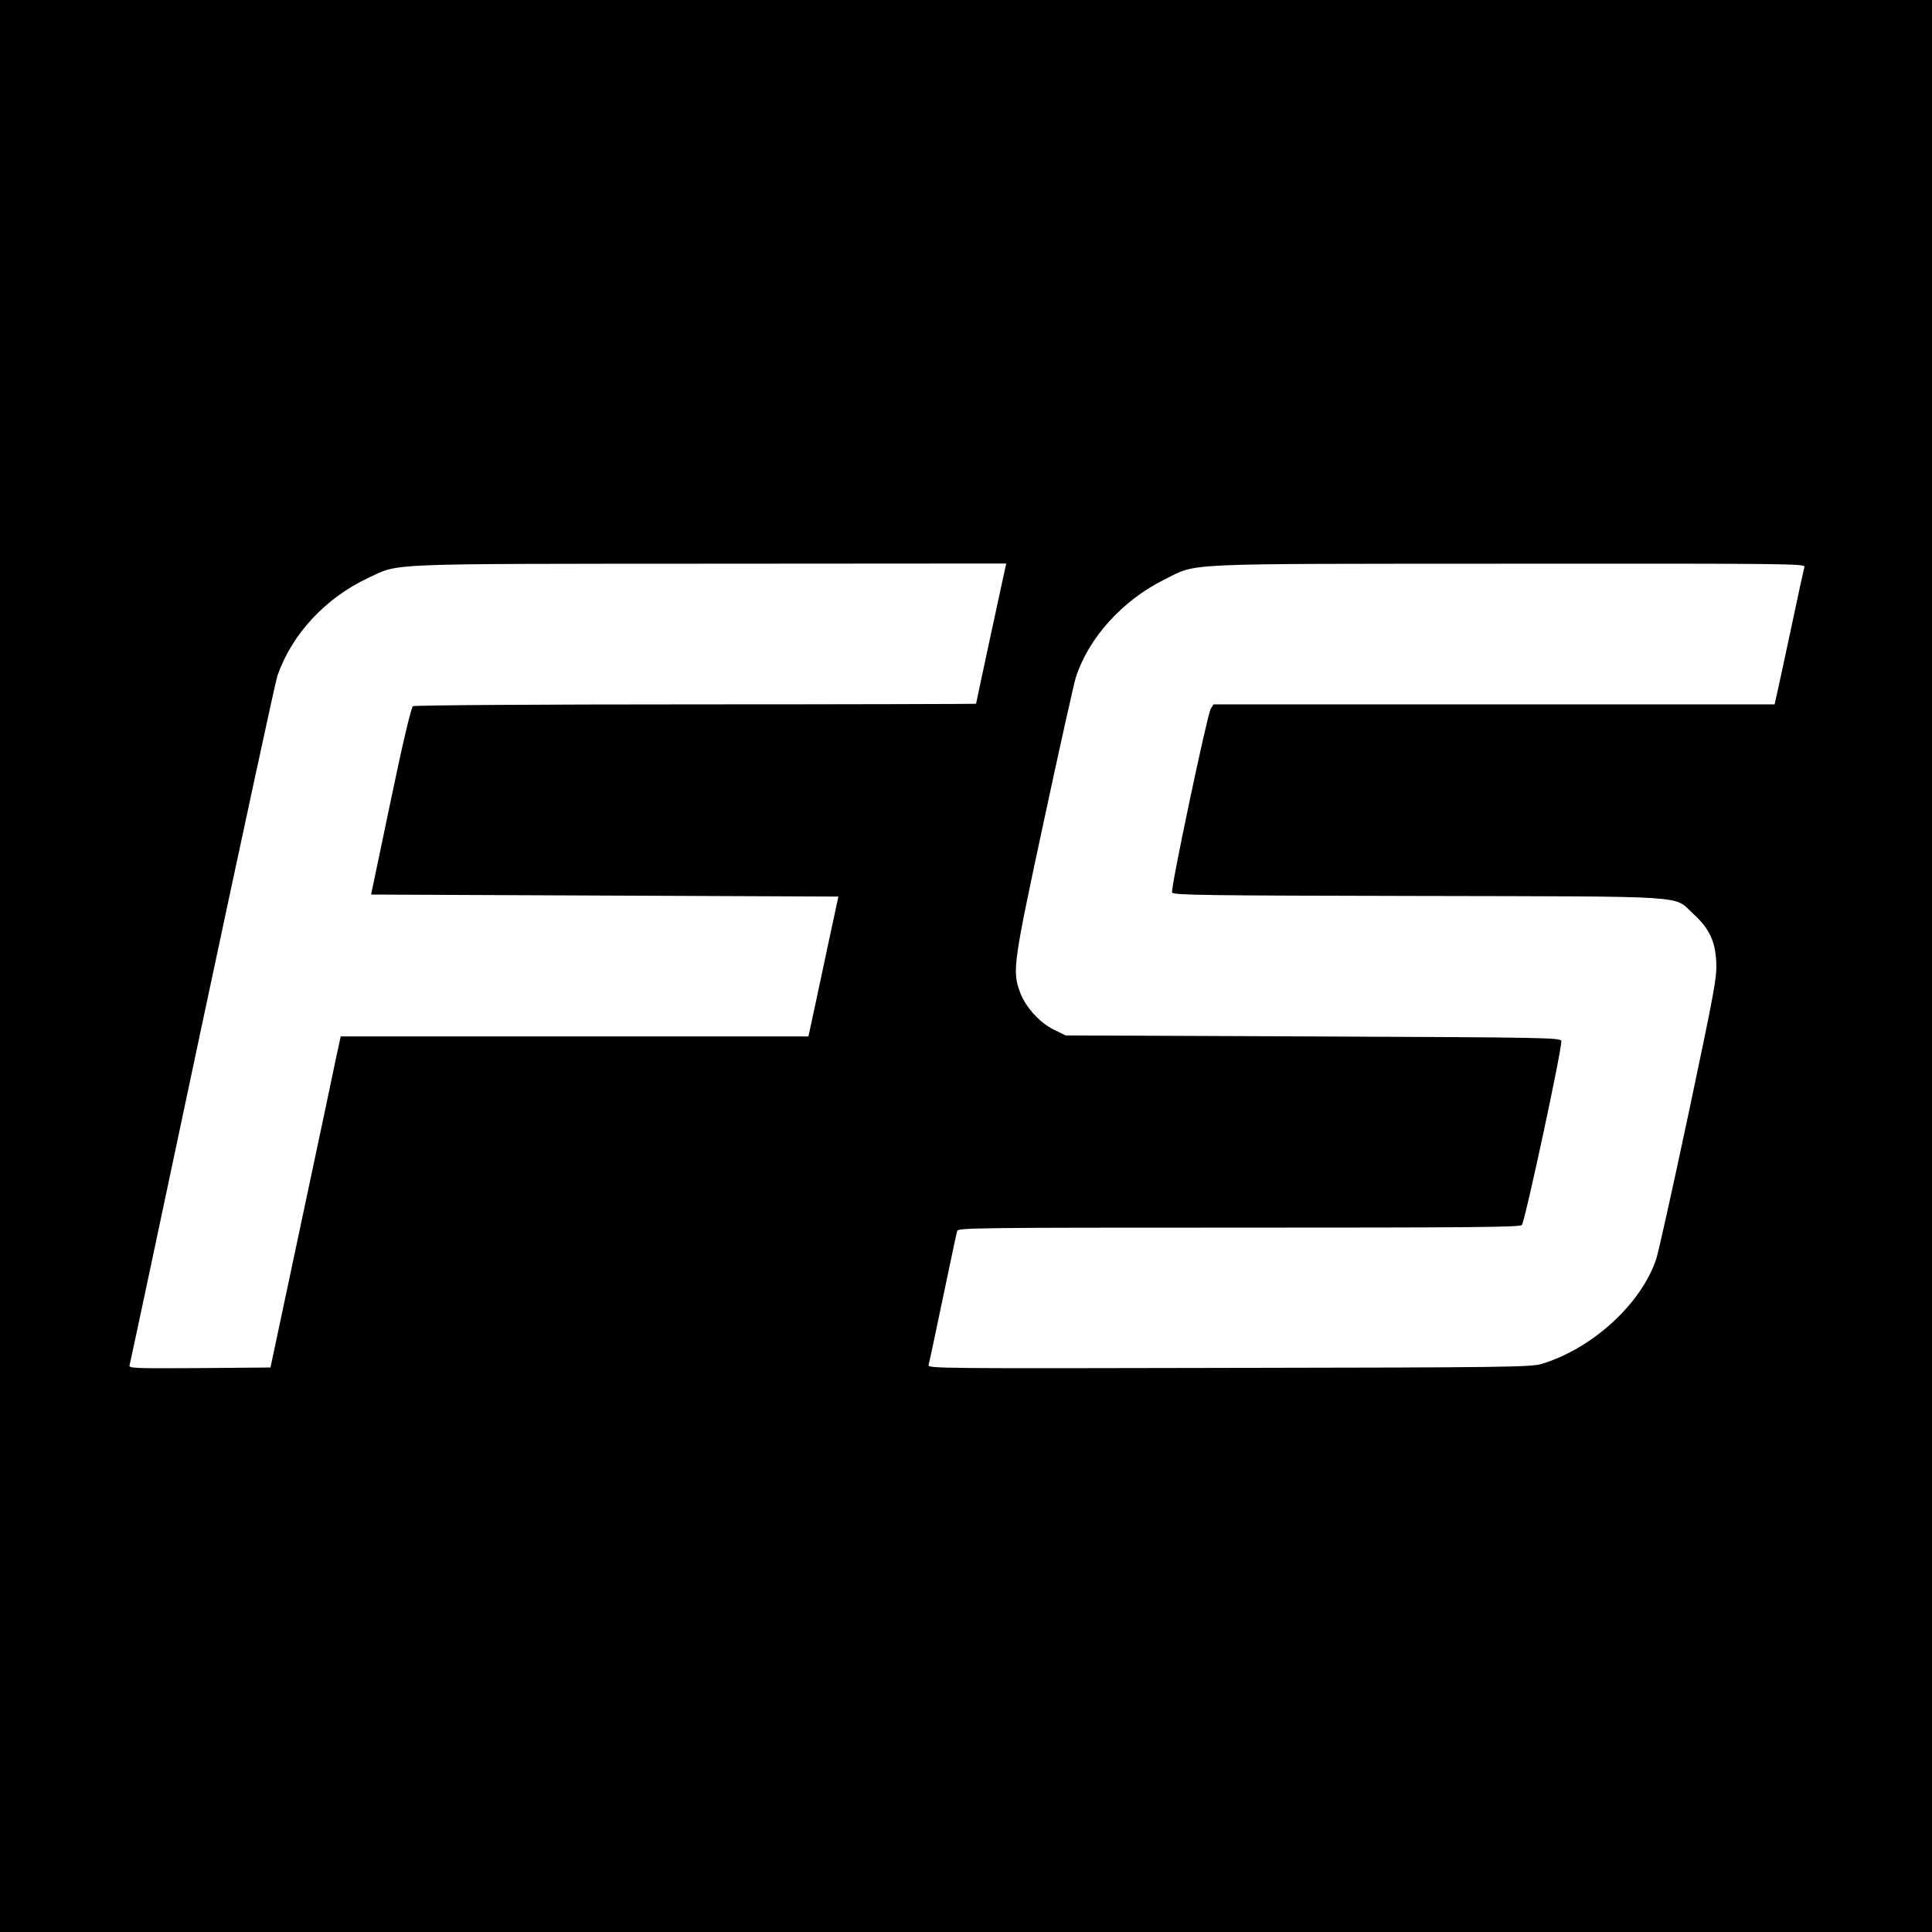
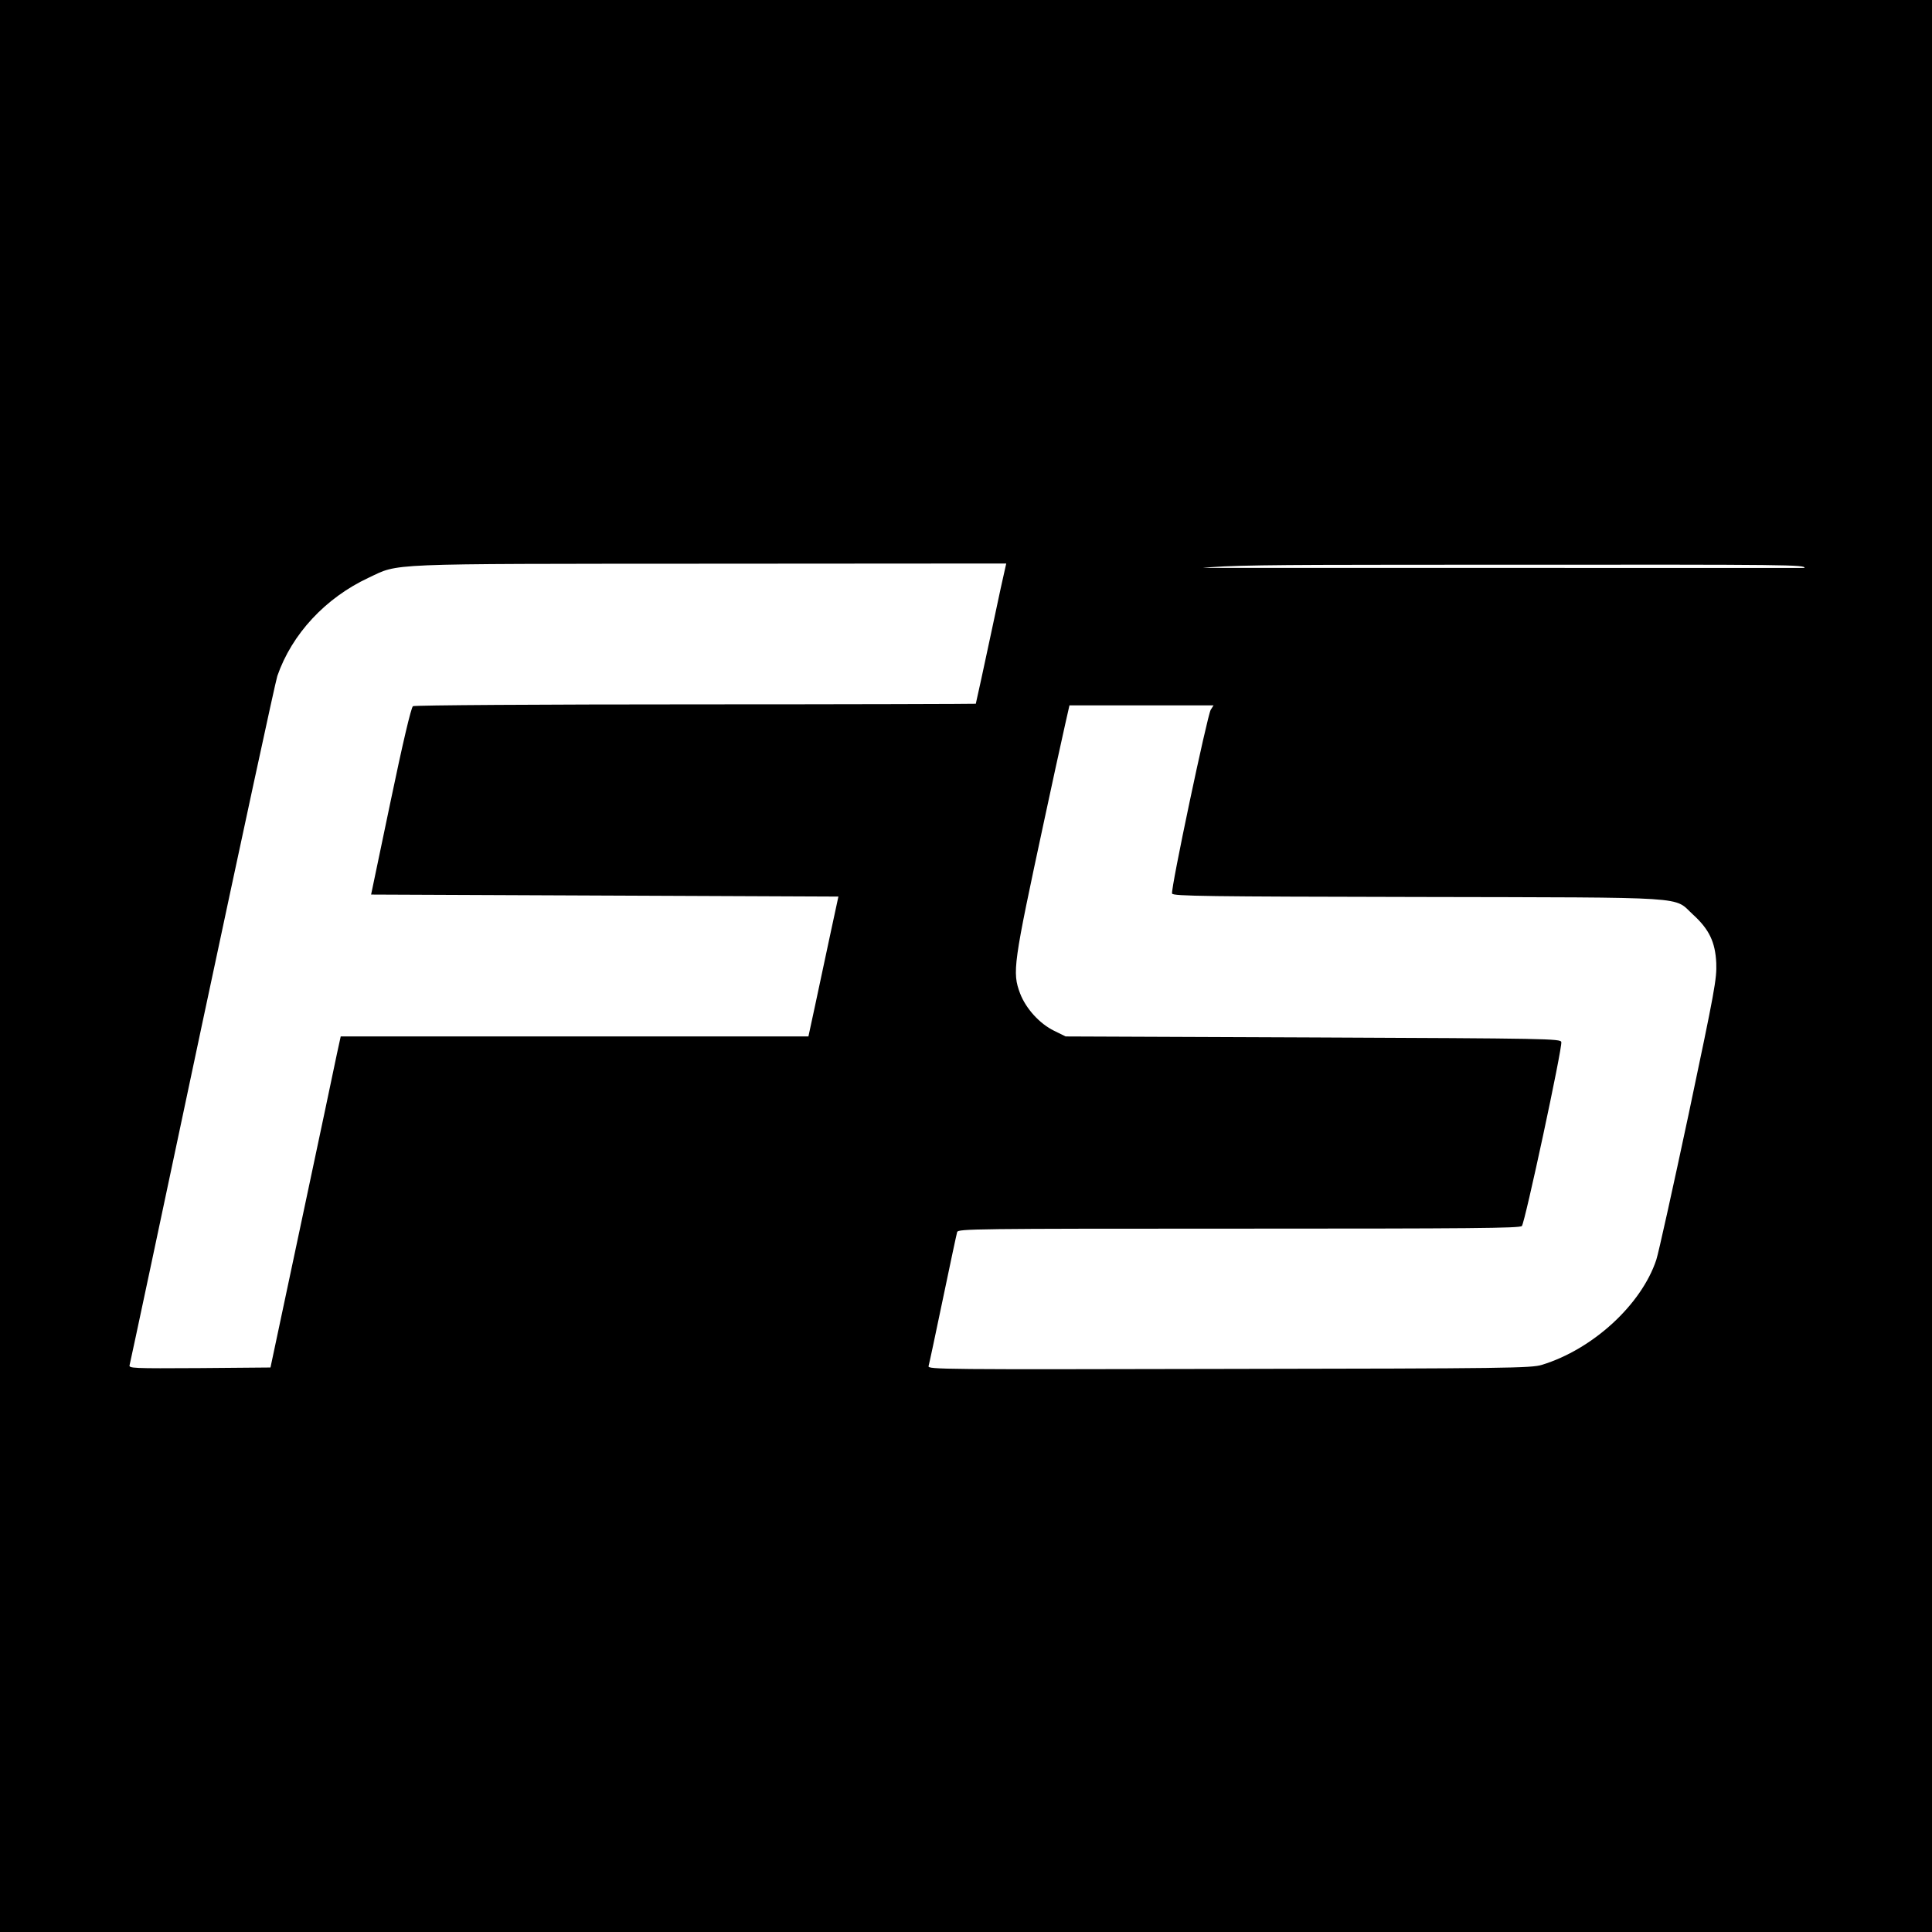
<svg xmlns="http://www.w3.org/2000/svg" version="1" width="1280" height="1280" viewBox="0 0 960 960">
-   <path d="M0 480v480h960V0H0v480zm499.5-197.8c-.8 3.5-14.5 67.1-14.5 67.5 0 .1-62.7.3-139.2.3-76.6 0-139.9.4-140.6.9-.9.5-5.2 18.9-11.1 47.2l-9.7 46.4 116.1.5 116.1.5-4.2 19.5c-2.3 10.7-5.6 26.4-7.4 34.7l-3.3 15.3H169.3l-1.9 8.7c-1 4.9-8.8 41.9-17.4 82.3l-15.6 73.5-35.3.3c-33.3.2-35.2.1-34.7-1.5.3-1 16.5-77.2 36-169.3 19.6-92.1 36.4-170 37.4-173.1 7.2-20.8 23.9-38.8 45.3-48.8 15.6-7.3 5.8-6.9 169.7-7L500 280l-.5 2.2zm397.1-.5c-.3 1-3.5 15.7-7.1 32.8-3.6 17-6.9 32-7.2 33.2l-.5 2.3H603l-1.4 2.2c-1.7 2.8-20 89.3-19.2 91.3.4 1.3 17.5 1.5 122.3 1.7 138.1.3 126.5-.4 136.6 8.8 8 7.3 11 13.6 11.5 24 .3 7.9-.7 13.4-13.7 75-7.8 36.6-15 69.2-16.1 72.5-7.4 22.3-31.6 44.5-56.9 52.2-5.2 1.6-17.2 1.8-155.4 2-143 .3-149.8.3-149.3-1.4.3-1 3.5-16 7.1-33.3 3.6-17.3 6.8-32.3 7.1-33.3.5-1.6 8-1.7 139.9-1.7 115.3 0 139.6-.2 140.7-1.3 1.5-1.5 20.2-88.6 19.6-91.4-.3-1.7-6.6-1.8-123.3-2.3l-123-.5-5.7-2.8c-7.2-3.5-14-11-16.9-18.5-4-10.7-3.5-14.1 12-86.2 7.7-36 14.8-67.7 15.7-70.5 6.4-19.7 23.1-38.1 43.9-48.5 16.9-8.4 5.4-7.8 171.3-7.9 139.9-.1 147.3 0 146.8 1.6z" />
+   <path d="M0 480v480h960V0H0v480zm499.5-197.8c-.8 3.5-14.5 67.1-14.5 67.5 0 .1-62.7.3-139.2.3-76.6 0-139.9.4-140.6.9-.9.5-5.2 18.9-11.1 47.2l-9.7 46.4 116.1.5 116.1.5-4.2 19.5c-2.3 10.7-5.6 26.4-7.4 34.7l-3.3 15.3H169.3l-1.9 8.7c-1 4.9-8.8 41.9-17.4 82.3l-15.6 73.5-35.3.3c-33.3.2-35.2.1-34.7-1.5.3-1 16.5-77.2 36-169.3 19.6-92.1 36.4-170 37.4-173.1 7.2-20.8 23.9-38.8 45.3-48.8 15.6-7.3 5.8-6.9 169.7-7L500 280l-.5 2.2zc-.3 1-3.5 15.7-7.1 32.8-3.6 17-6.9 32-7.2 33.2l-.5 2.3H603l-1.4 2.2c-1.7 2.8-20 89.3-19.2 91.3.4 1.3 17.5 1.5 122.3 1.7 138.1.3 126.5-.4 136.6 8.8 8 7.3 11 13.6 11.5 24 .3 7.9-.7 13.4-13.7 75-7.8 36.6-15 69.2-16.1 72.5-7.4 22.3-31.6 44.5-56.9 52.2-5.2 1.6-17.2 1.8-155.4 2-143 .3-149.8.3-149.3-1.4.3-1 3.5-16 7.1-33.3 3.6-17.3 6.8-32.3 7.1-33.3.5-1.6 8-1.7 139.9-1.7 115.3 0 139.6-.2 140.7-1.3 1.5-1.5 20.2-88.6 19.6-91.4-.3-1.7-6.6-1.8-123.3-2.3l-123-.5-5.7-2.8c-7.2-3.5-14-11-16.9-18.5-4-10.7-3.5-14.1 12-86.2 7.7-36 14.8-67.7 15.7-70.5 6.4-19.7 23.1-38.1 43.9-48.5 16.9-8.4 5.4-7.8 171.3-7.9 139.9-.1 147.3 0 146.8 1.6z" />
</svg>